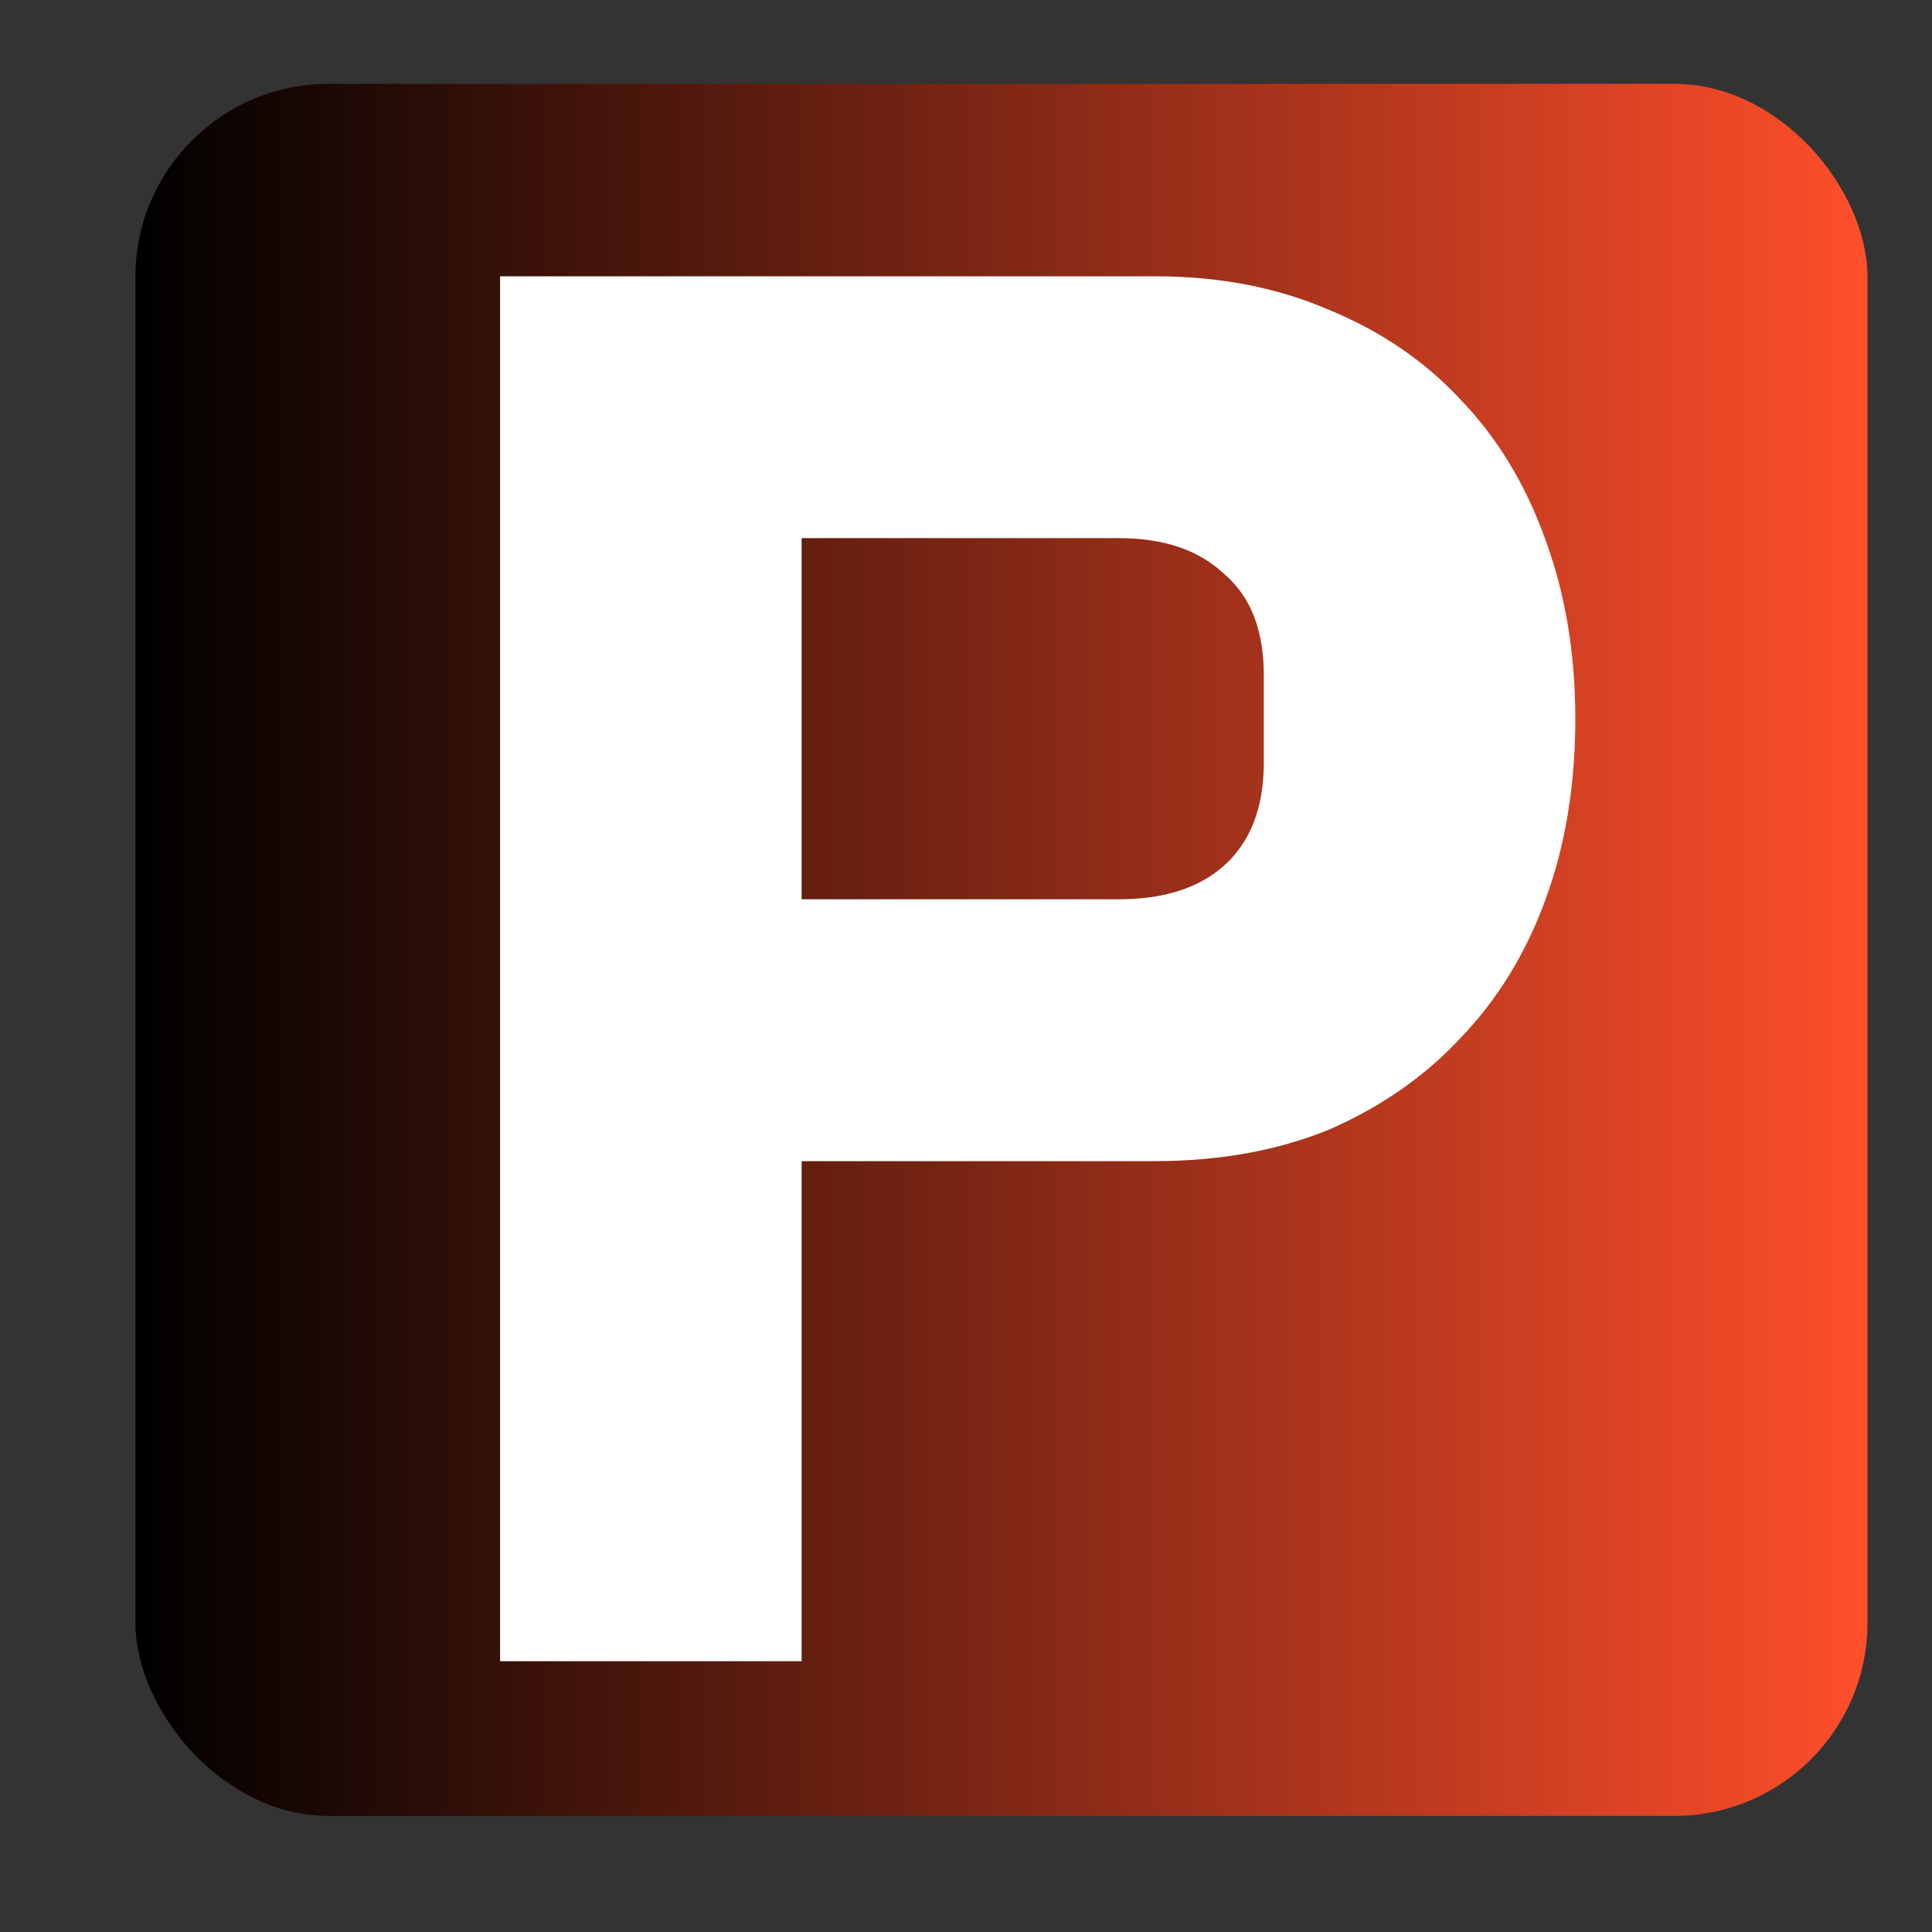
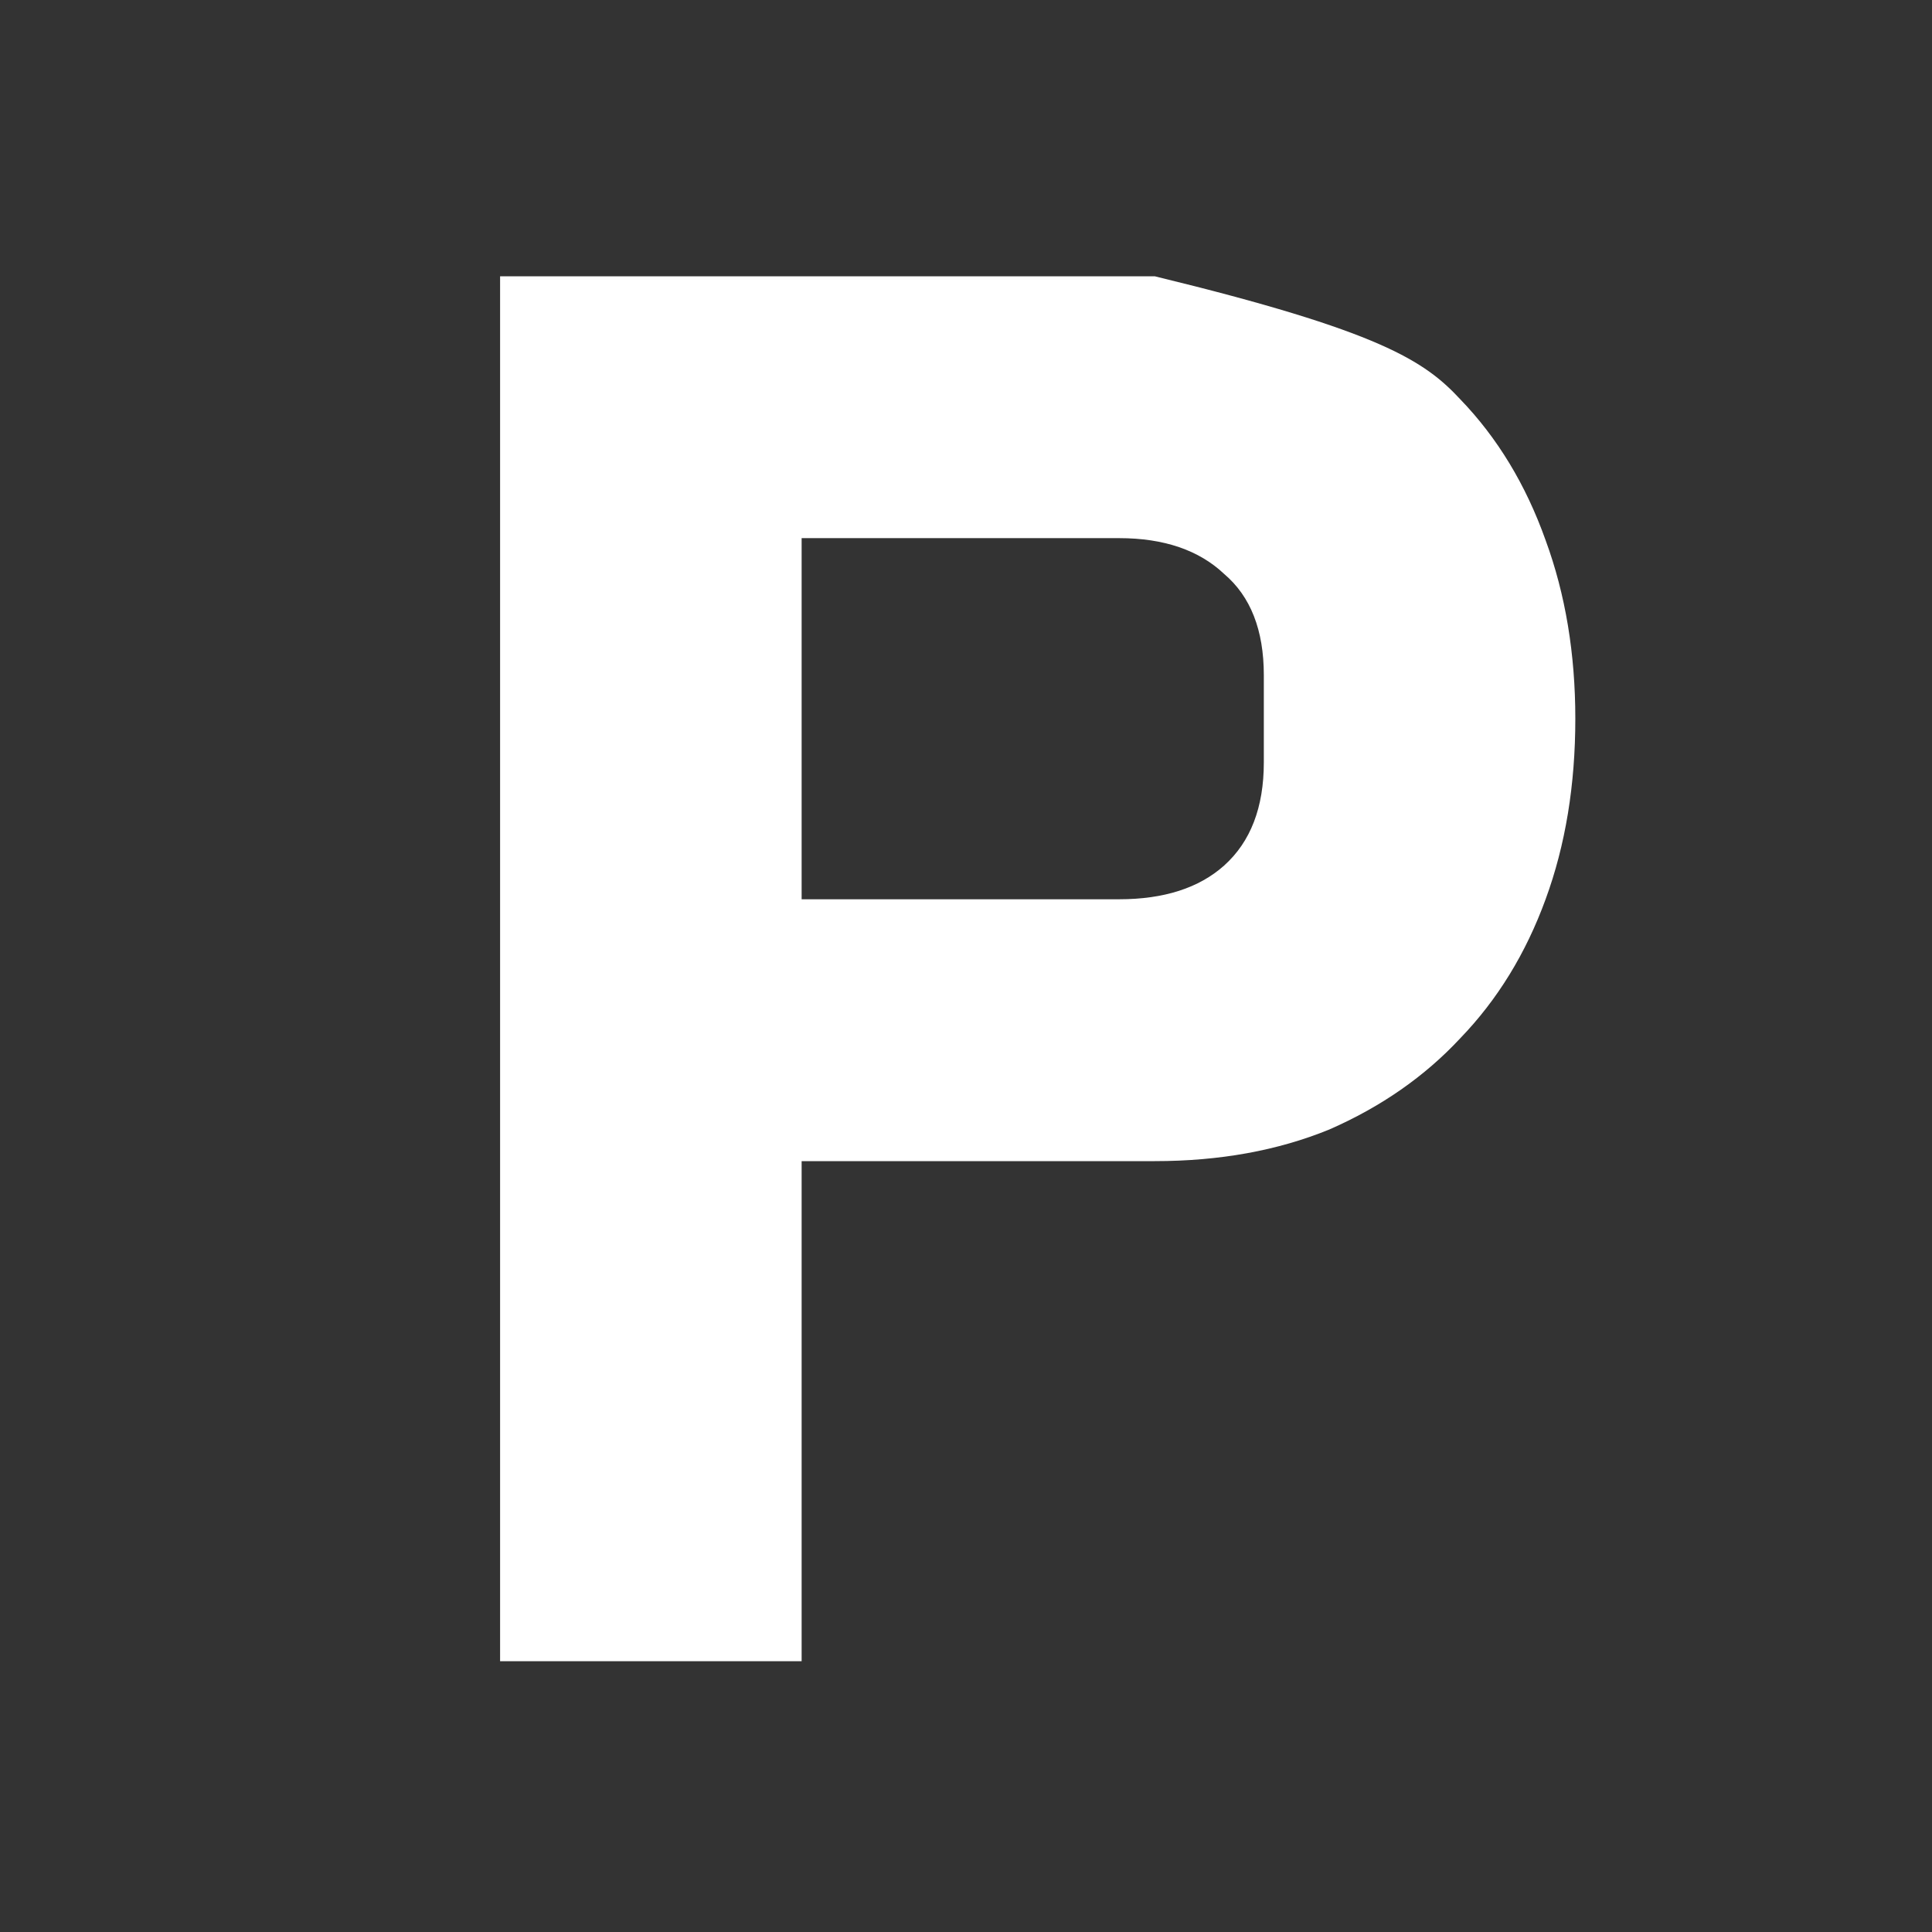
<svg xmlns="http://www.w3.org/2000/svg" width="13" height="13" viewBox="0 0 13 13" fill="none">
  <rect x="0" y="0" width="13" height="13" fill="#333333" stroke="none" />
-   <rect x="0.911" y="0.564" width="11.655" height="11.655" rx="1.3" fill="url(#paint0_linear_0_1)" />
-   <path d="M3.365 11.178V1.859H7.77C8.206 1.859 8.598 1.935 8.945 2.086C9.292 2.229 9.586 2.429 9.826 2.687C10.075 2.945 10.267 3.261 10.4 3.635C10.534 4 10.6 4.4 10.6 4.836C10.6 5.281 10.534 5.686 10.4 6.051C10.267 6.416 10.075 6.728 9.826 6.986C9.586 7.244 9.292 7.448 8.945 7.6C8.598 7.742 8.206 7.813 7.77 7.813H5.394V11.178H3.365ZM5.394 6.051H7.53C7.832 6.051 8.068 5.975 8.237 5.824C8.415 5.664 8.504 5.433 8.504 5.13V4.543C8.504 4.24 8.415 4.013 8.237 3.862C8.068 3.702 7.832 3.621 7.53 3.621H5.394V6.051Z" fill="white" />
+   <path d="M3.365 11.178V1.859H7.77C9.292 2.229 9.586 2.429 9.826 2.687C10.075 2.945 10.267 3.261 10.4 3.635C10.534 4 10.6 4.4 10.6 4.836C10.6 5.281 10.534 5.686 10.4 6.051C10.267 6.416 10.075 6.728 9.826 6.986C9.586 7.244 9.292 7.448 8.945 7.6C8.598 7.742 8.206 7.813 7.77 7.813H5.394V11.178H3.365ZM5.394 6.051H7.53C7.832 6.051 8.068 5.975 8.237 5.824C8.415 5.664 8.504 5.433 8.504 5.13V4.543C8.504 4.24 8.415 4.013 8.237 3.862C8.068 3.702 7.832 3.621 7.53 3.621H5.394V6.051Z" fill="white" />
  <defs>
    <linearGradient id="paint0_linear_0_1" x1="0.911" y1="6.392" x2="12.567" y2="6.392" gradientUnits="userSpaceOnUse">
      <stop />
      <stop offset="1" stop-color="#FF4E2A" />
    </linearGradient>
  </defs>
</svg>